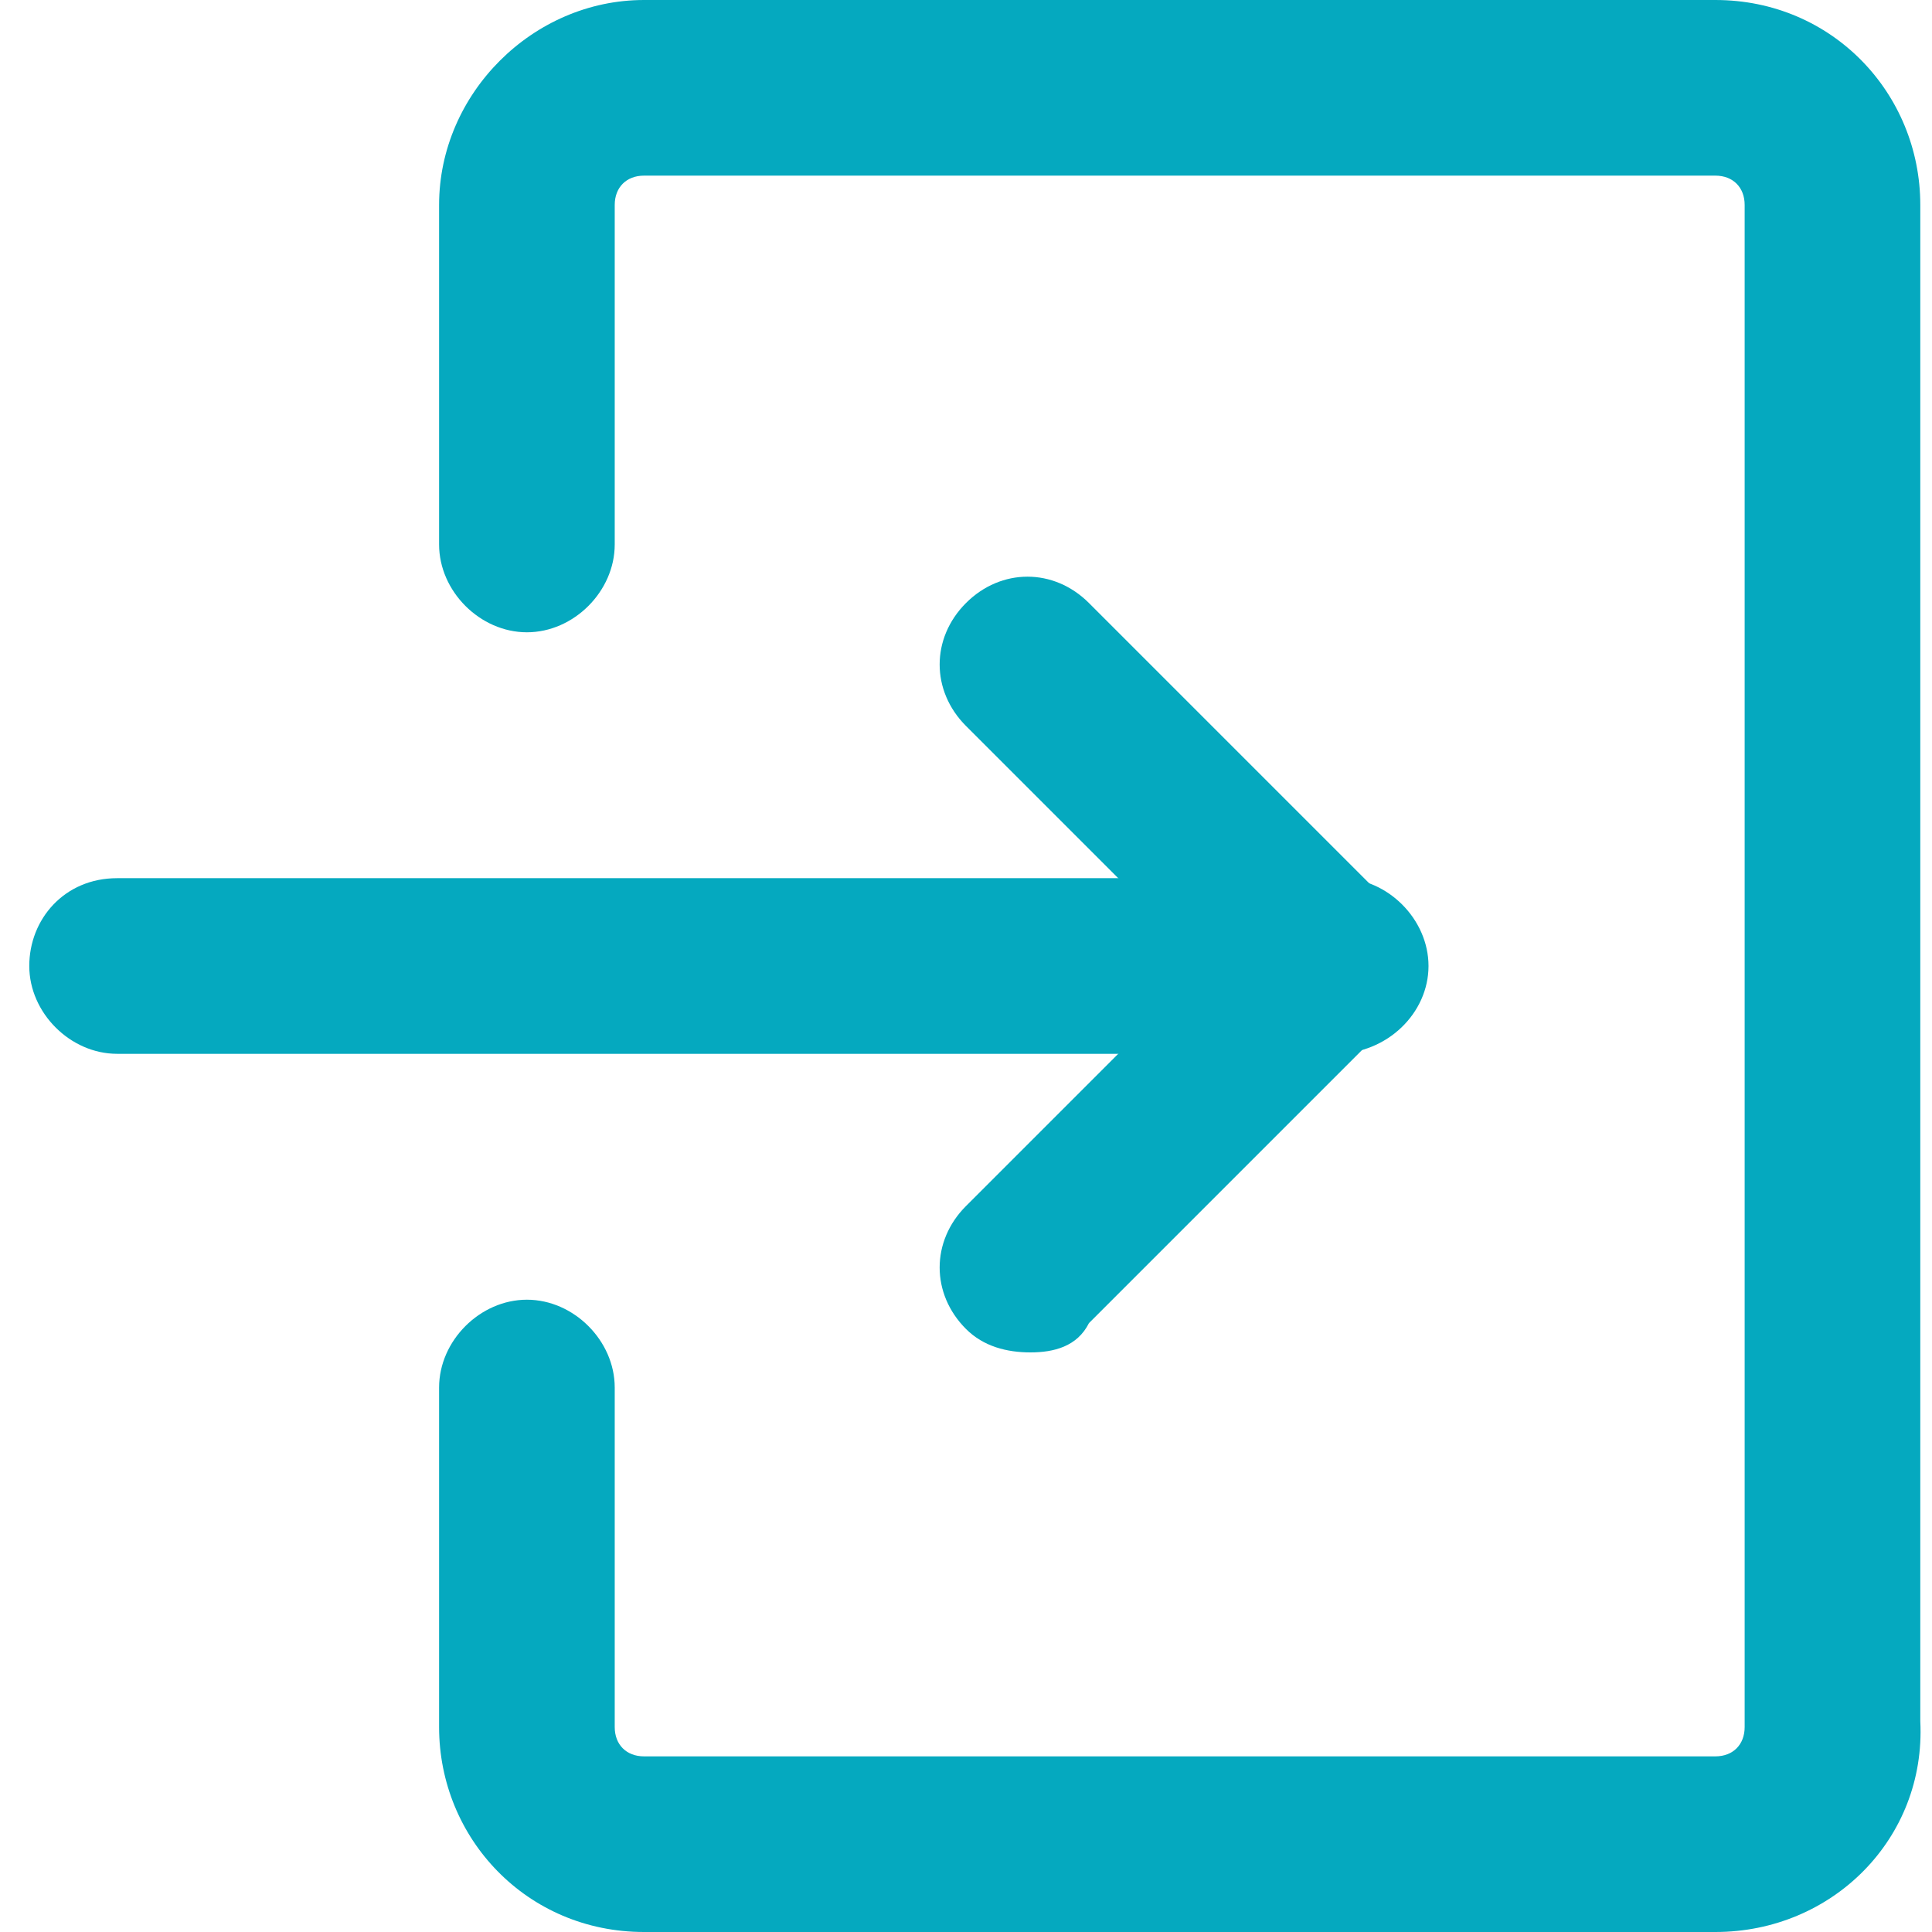
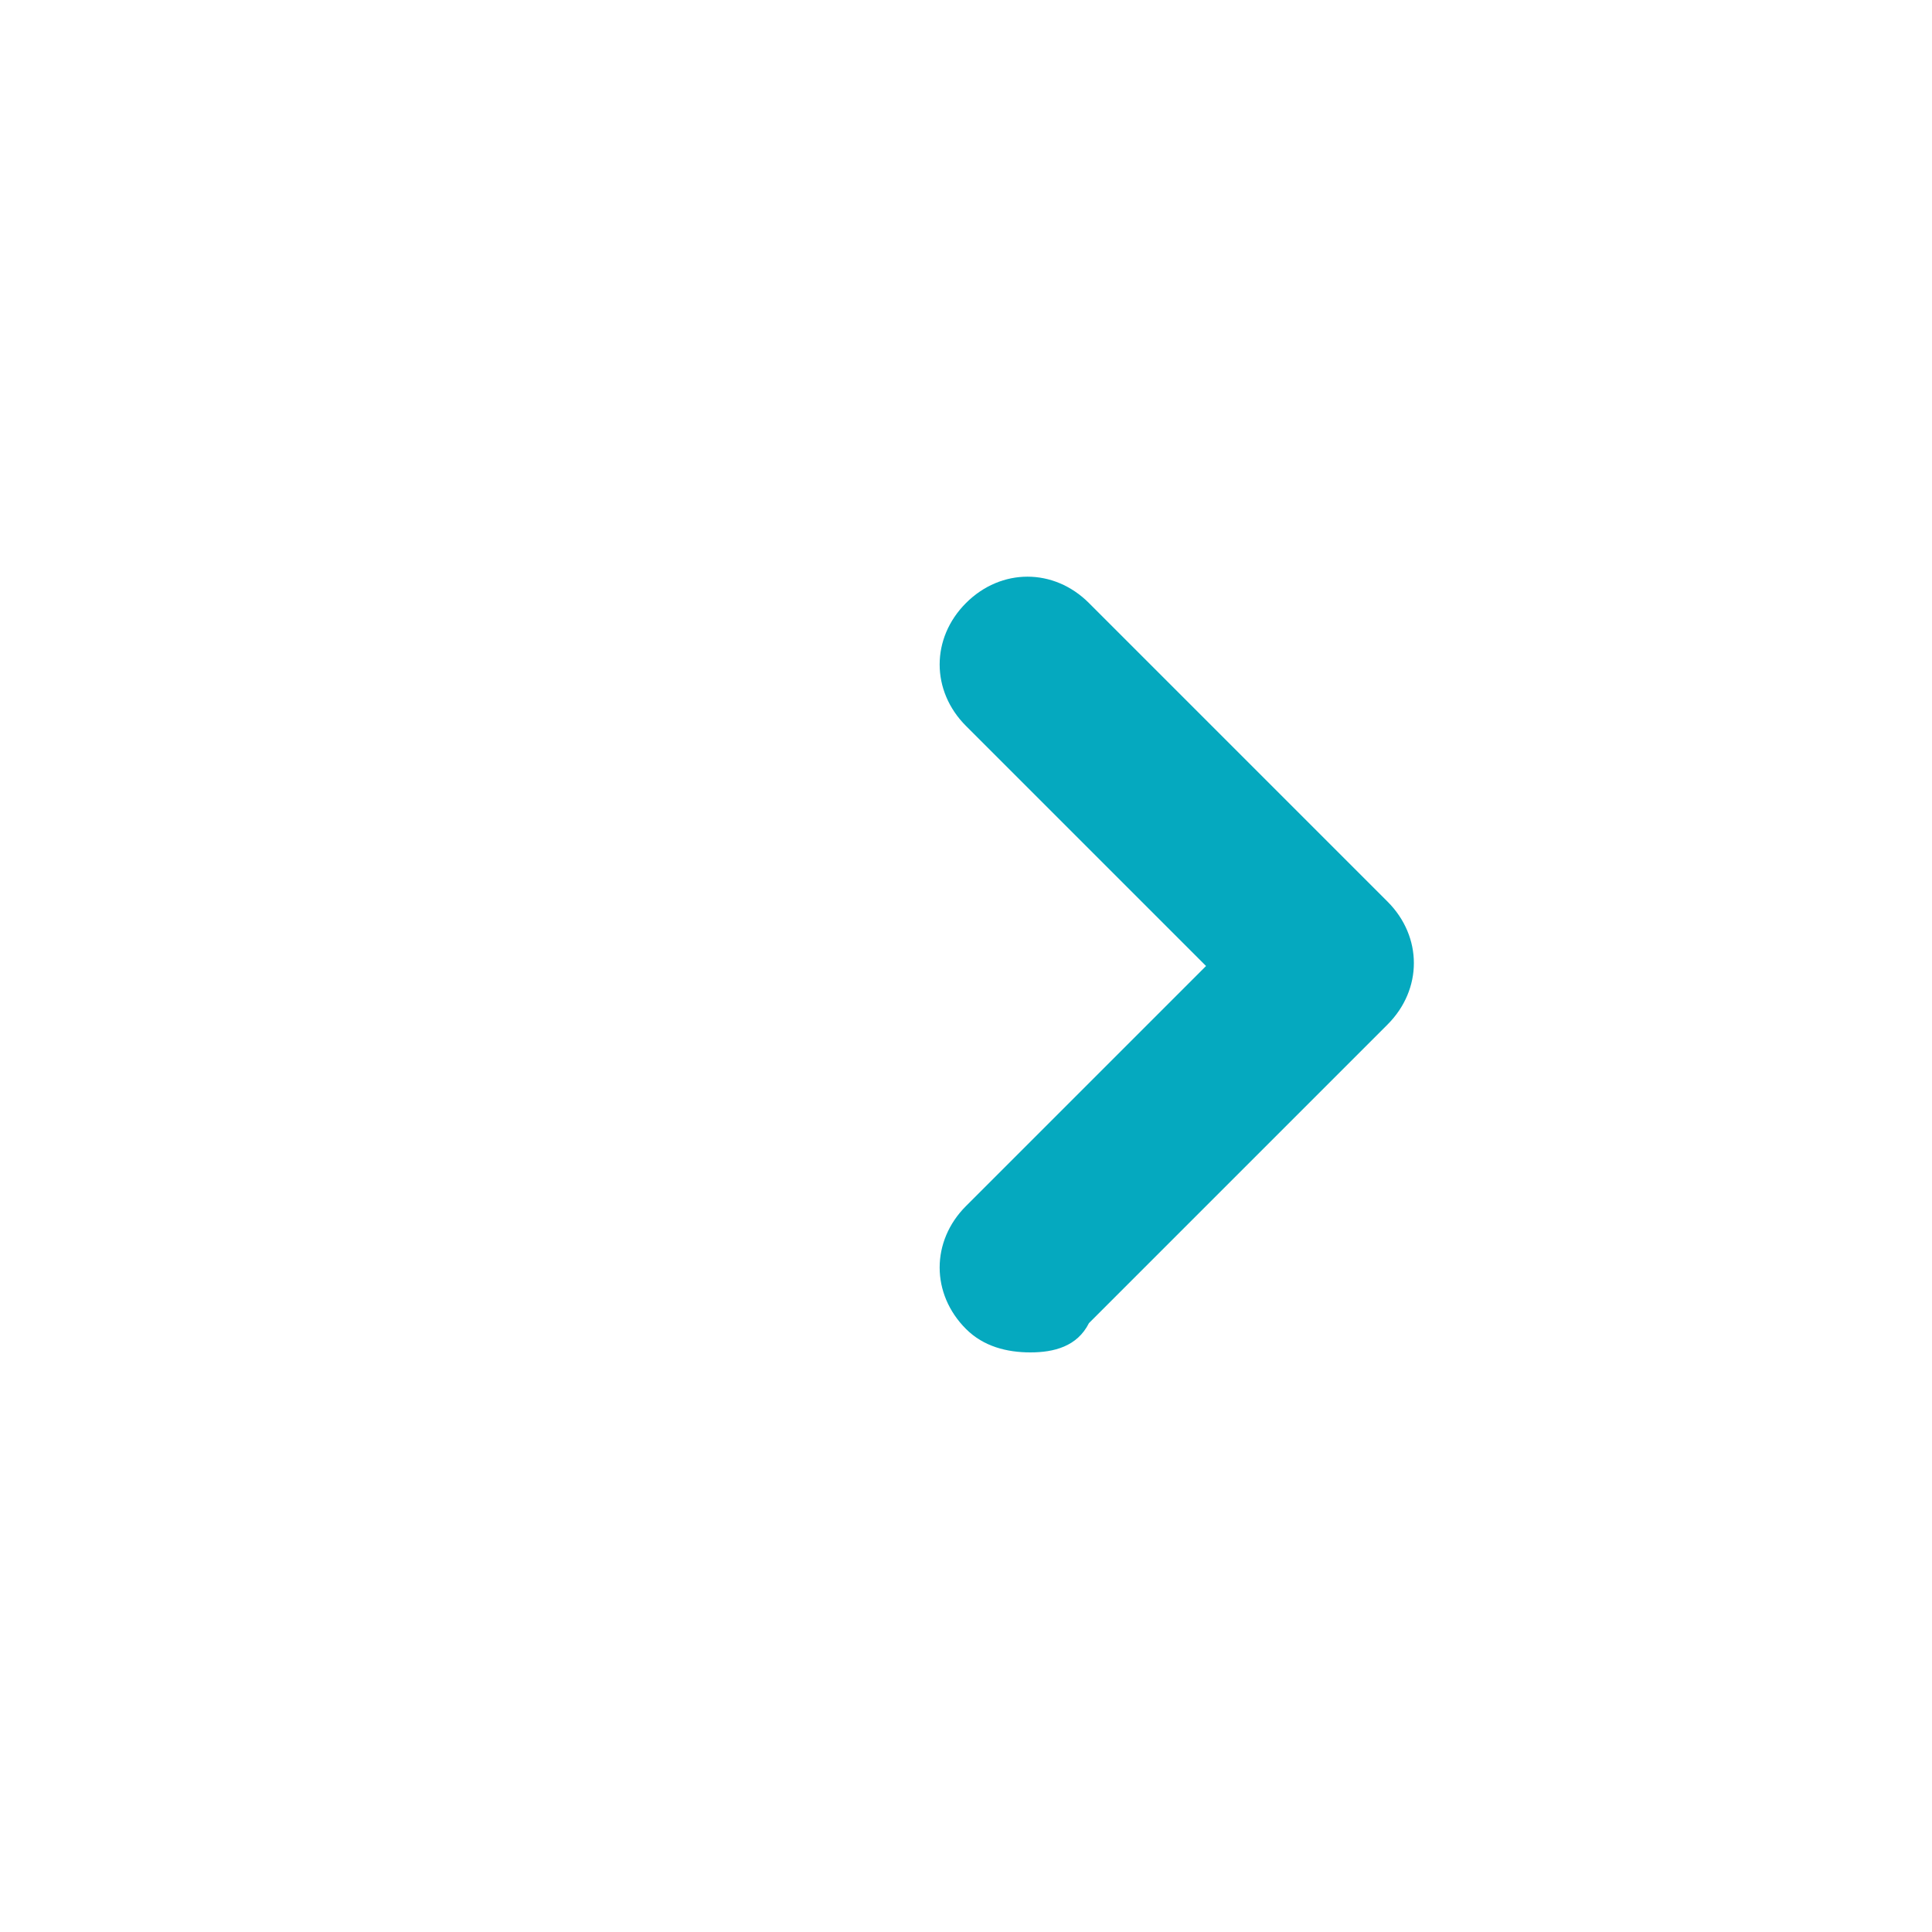
<svg xmlns="http://www.w3.org/2000/svg" version="1.1" id="レイヤー_1" x="0px" y="0px" viewBox="0 0 33 33" style="enable-background:new 0 0 33 33;" xml:space="preserve">
  <style type="text/css">
	.st0{fill:#05A9BF;}
</style>
-   <path class="st0" d="M29.3,33H11c-2,0-3.5-1.6-3.5-3.5v-5.8c0-0.8,0.7-1.5,1.5-1.5s1.5,0.7,1.5,1.5v5.8c0,0.3,0.2,0.5,0.5,0.5h18.3  c0.3,0,0.5-0.2,0.5-0.5V3.5c0-0.3-0.2-0.5-0.5-0.5H11c-0.3,0-0.5,0.2-0.5,0.5v5.8c0,0.8-0.7,1.5-1.5,1.5s-1.5-0.7-1.5-1.5V3.5  C7.5,1.6,9.1,0,11,0h18.3c2,0,3.5,1.6,3.5,3.5v25.9C32.9,31.4,31.3,33,29.3,33z" />
  <path class="st0" d="M17.6,23.1c-0.4,0-0.8-0.1-1.1-0.4c-0.6-0.6-0.6-1.5,0-2.1l4.1-4.1l-4.1-4.1c-0.6-0.6-0.6-1.5,0-2.1  c0.6-0.6,1.5-0.6,2.1,0l5.1,5.1c0.6,0.6,0.6,1.5,0,2.1l-5.1,5.1C18.4,23,18,23.1,17.6,23.1z" />
-   <path class="st0" d="M22.8,18H2c-0.8,0-1.5-0.7-1.5-1.5S1.1,15,2,15h20.9c0.8,0,1.5,0.7,1.5,1.5S23.7,18,22.8,18z" />
</svg>